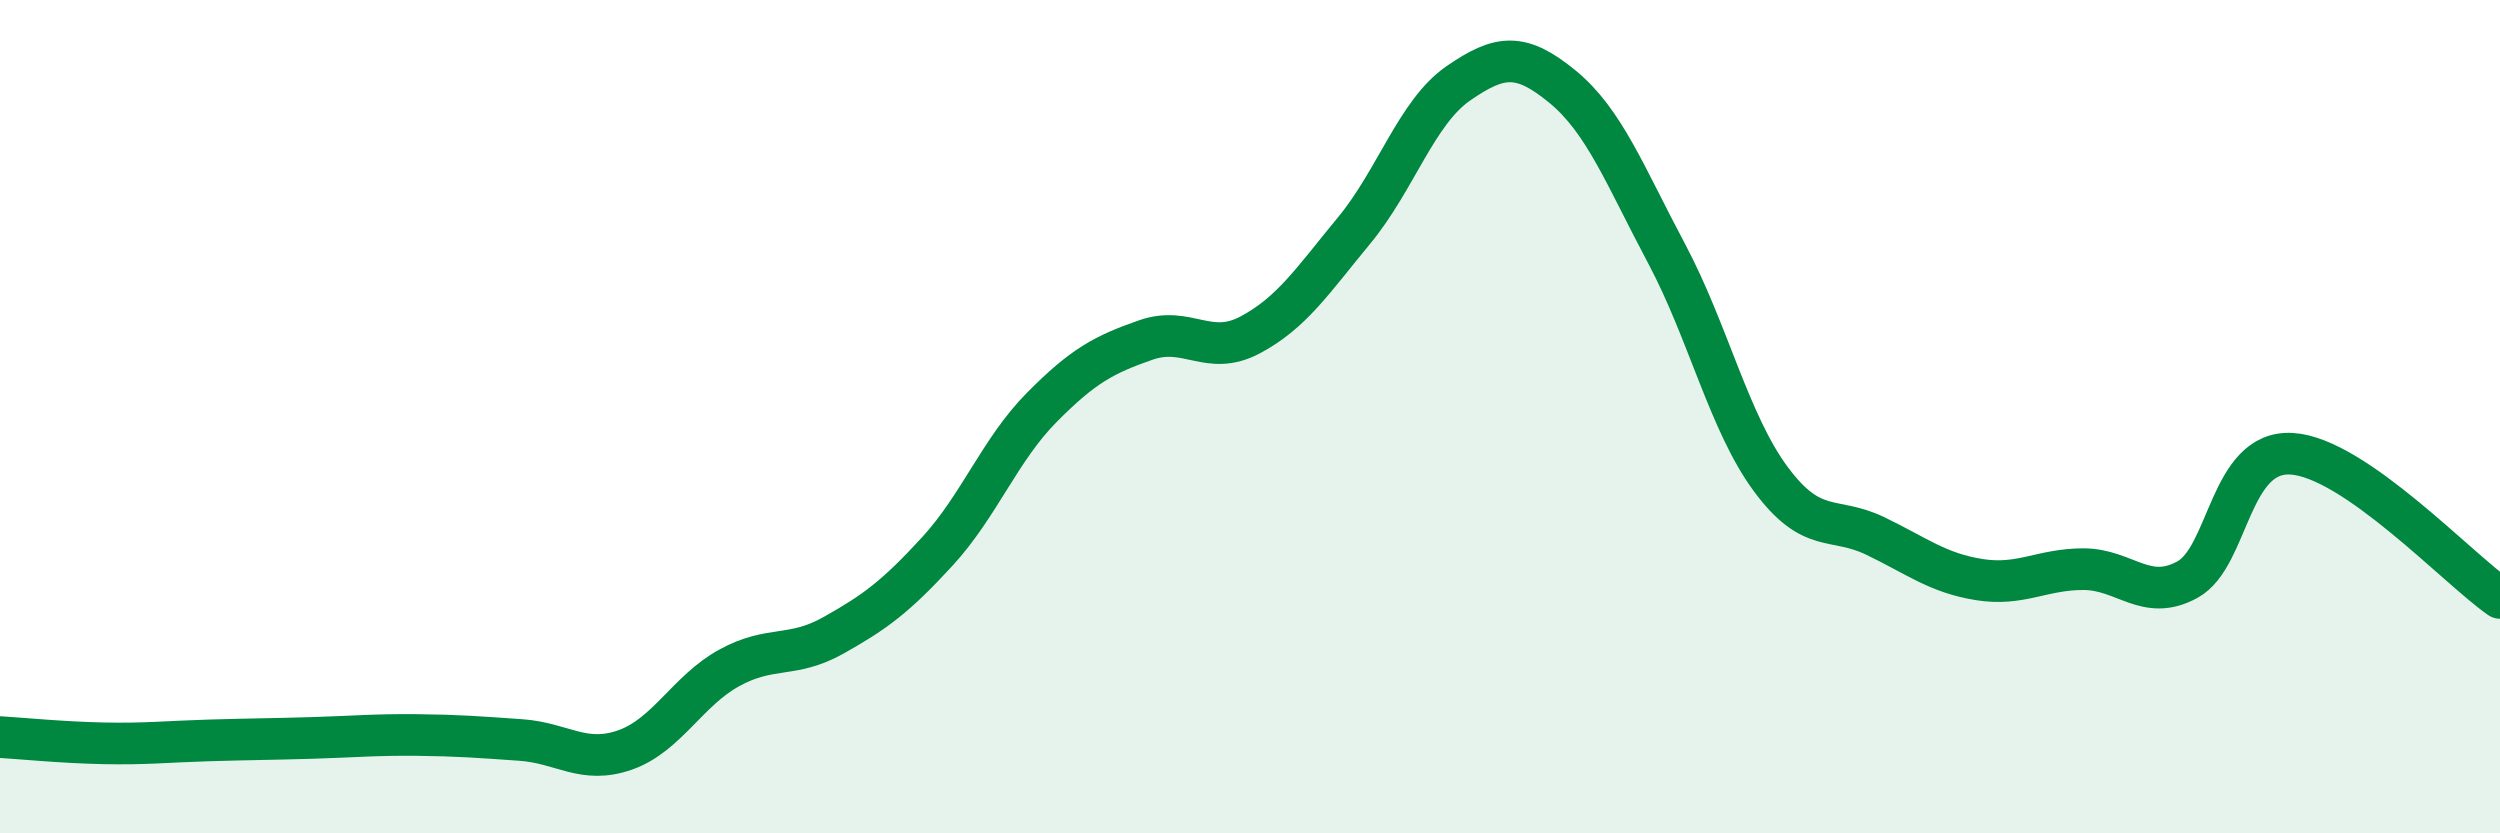
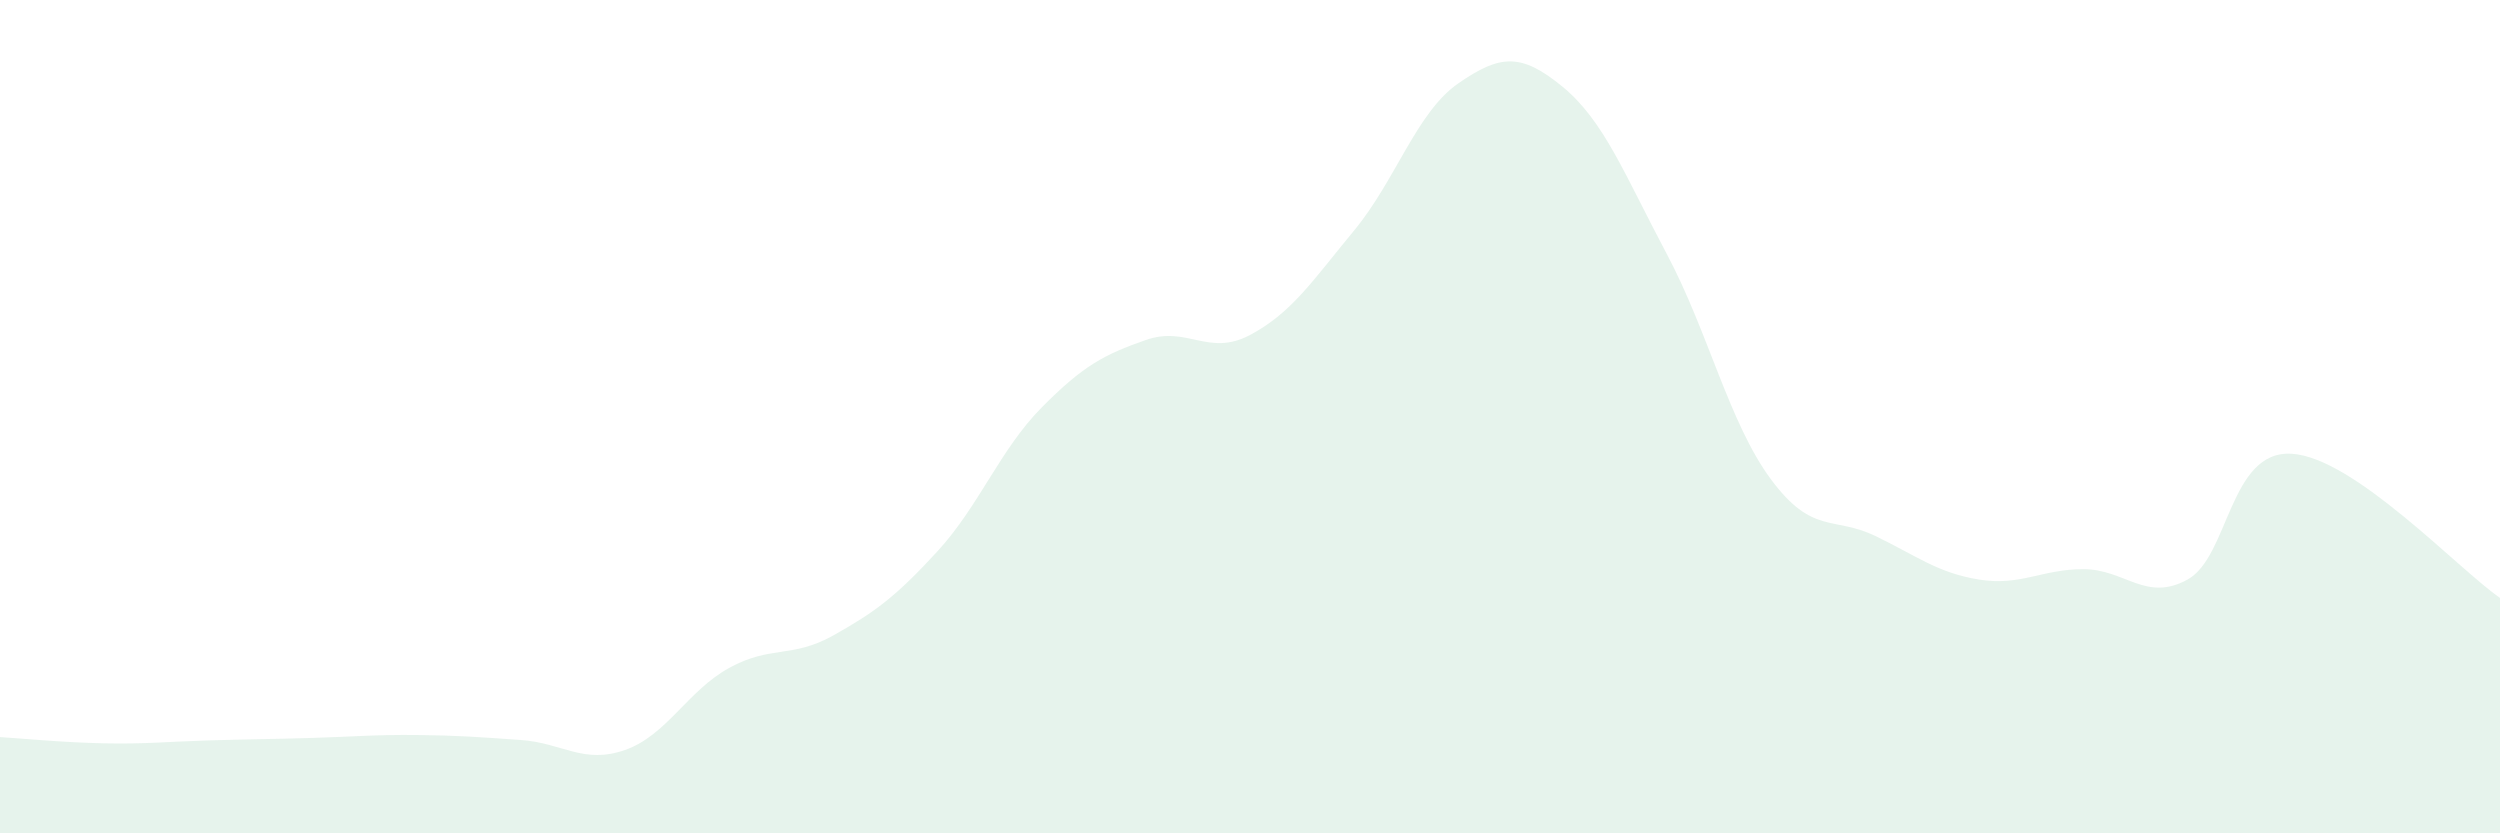
<svg xmlns="http://www.w3.org/2000/svg" width="60" height="20" viewBox="0 0 60 20">
  <path d="M 0,17.69 C 0.5,17.72 1.5,17.82 2.5,17.84 C 3.5,17.86 4,17.8 5,17.77 C 6,17.74 6.5,17.74 7.5,17.71 C 8.5,17.68 9,17.63 10,17.64 C 11,17.65 11.5,17.69 12.5,17.76 C 13.5,17.83 14,18.35 15,18 C 16,17.65 16.5,16.58 17.5,16.03 C 18.5,15.48 19,15.81 20,15.25 C 21,14.69 21.5,14.32 22.5,13.23 C 23.5,12.14 24,10.79 25,9.78 C 26,8.77 26.5,8.51 27.5,8.16 C 28.5,7.81 29,8.57 30,8.04 C 31,7.51 31.5,6.74 32.5,5.53 C 33.5,4.32 34,2.69 35,2 C 36,1.31 36.5,1.26 37.5,2.08 C 38.5,2.9 39,4.21 40,6.09 C 41,7.97 41.5,10.15 42.5,11.5 C 43.5,12.85 44,12.38 45,12.86 C 46,13.34 46.5,13.75 47.5,13.91 C 48.5,14.07 49,13.66 50,13.66 C 51,13.66 51.5,14.46 52.5,13.91 C 53.5,13.36 53.5,10.8 55,10.89 C 56.5,10.98 59,13.66 60,14.35L60 20L0 20Z" fill="#008740" opacity="0.1" stroke-linecap="round" stroke-linejoin="round" />
-   <path d="M 0,17.69 C 0.5,17.72 1.5,17.82 2.5,17.84 C 3.5,17.86 4,17.8 5,17.77 C 6,17.74 6.5,17.74 7.5,17.71 C 8.5,17.68 9,17.63 10,17.64 C 11,17.65 11.5,17.69 12.5,17.76 C 13.5,17.83 14,18.35 15,18 C 16,17.65 16.5,16.58 17.5,16.03 C 18.5,15.48 19,15.81 20,15.25 C 21,14.69 21.5,14.32 22.5,13.23 C 23.5,12.14 24,10.79 25,9.78 C 26,8.77 26.5,8.51 27.5,8.16 C 28.5,7.81 29,8.57 30,8.04 C 31,7.51 31.5,6.74 32.5,5.53 C 33.5,4.32 34,2.69 35,2 C 36,1.31 36.5,1.26 37.5,2.08 C 38.5,2.9 39,4.21 40,6.09 C 41,7.97 41.5,10.15 42.5,11.5 C 43.5,12.85 44,12.38 45,12.86 C 46,13.34 46.5,13.75 47.5,13.91 C 48.5,14.07 49,13.66 50,13.66 C 51,13.66 51.5,14.46 52.5,13.91 C 53.5,13.36 53.5,10.8 55,10.89 C 56.5,10.98 59,13.66 60,14.35" stroke="#008740" stroke-width="1" fill="none" stroke-linecap="round" stroke-linejoin="round" />
</svg>